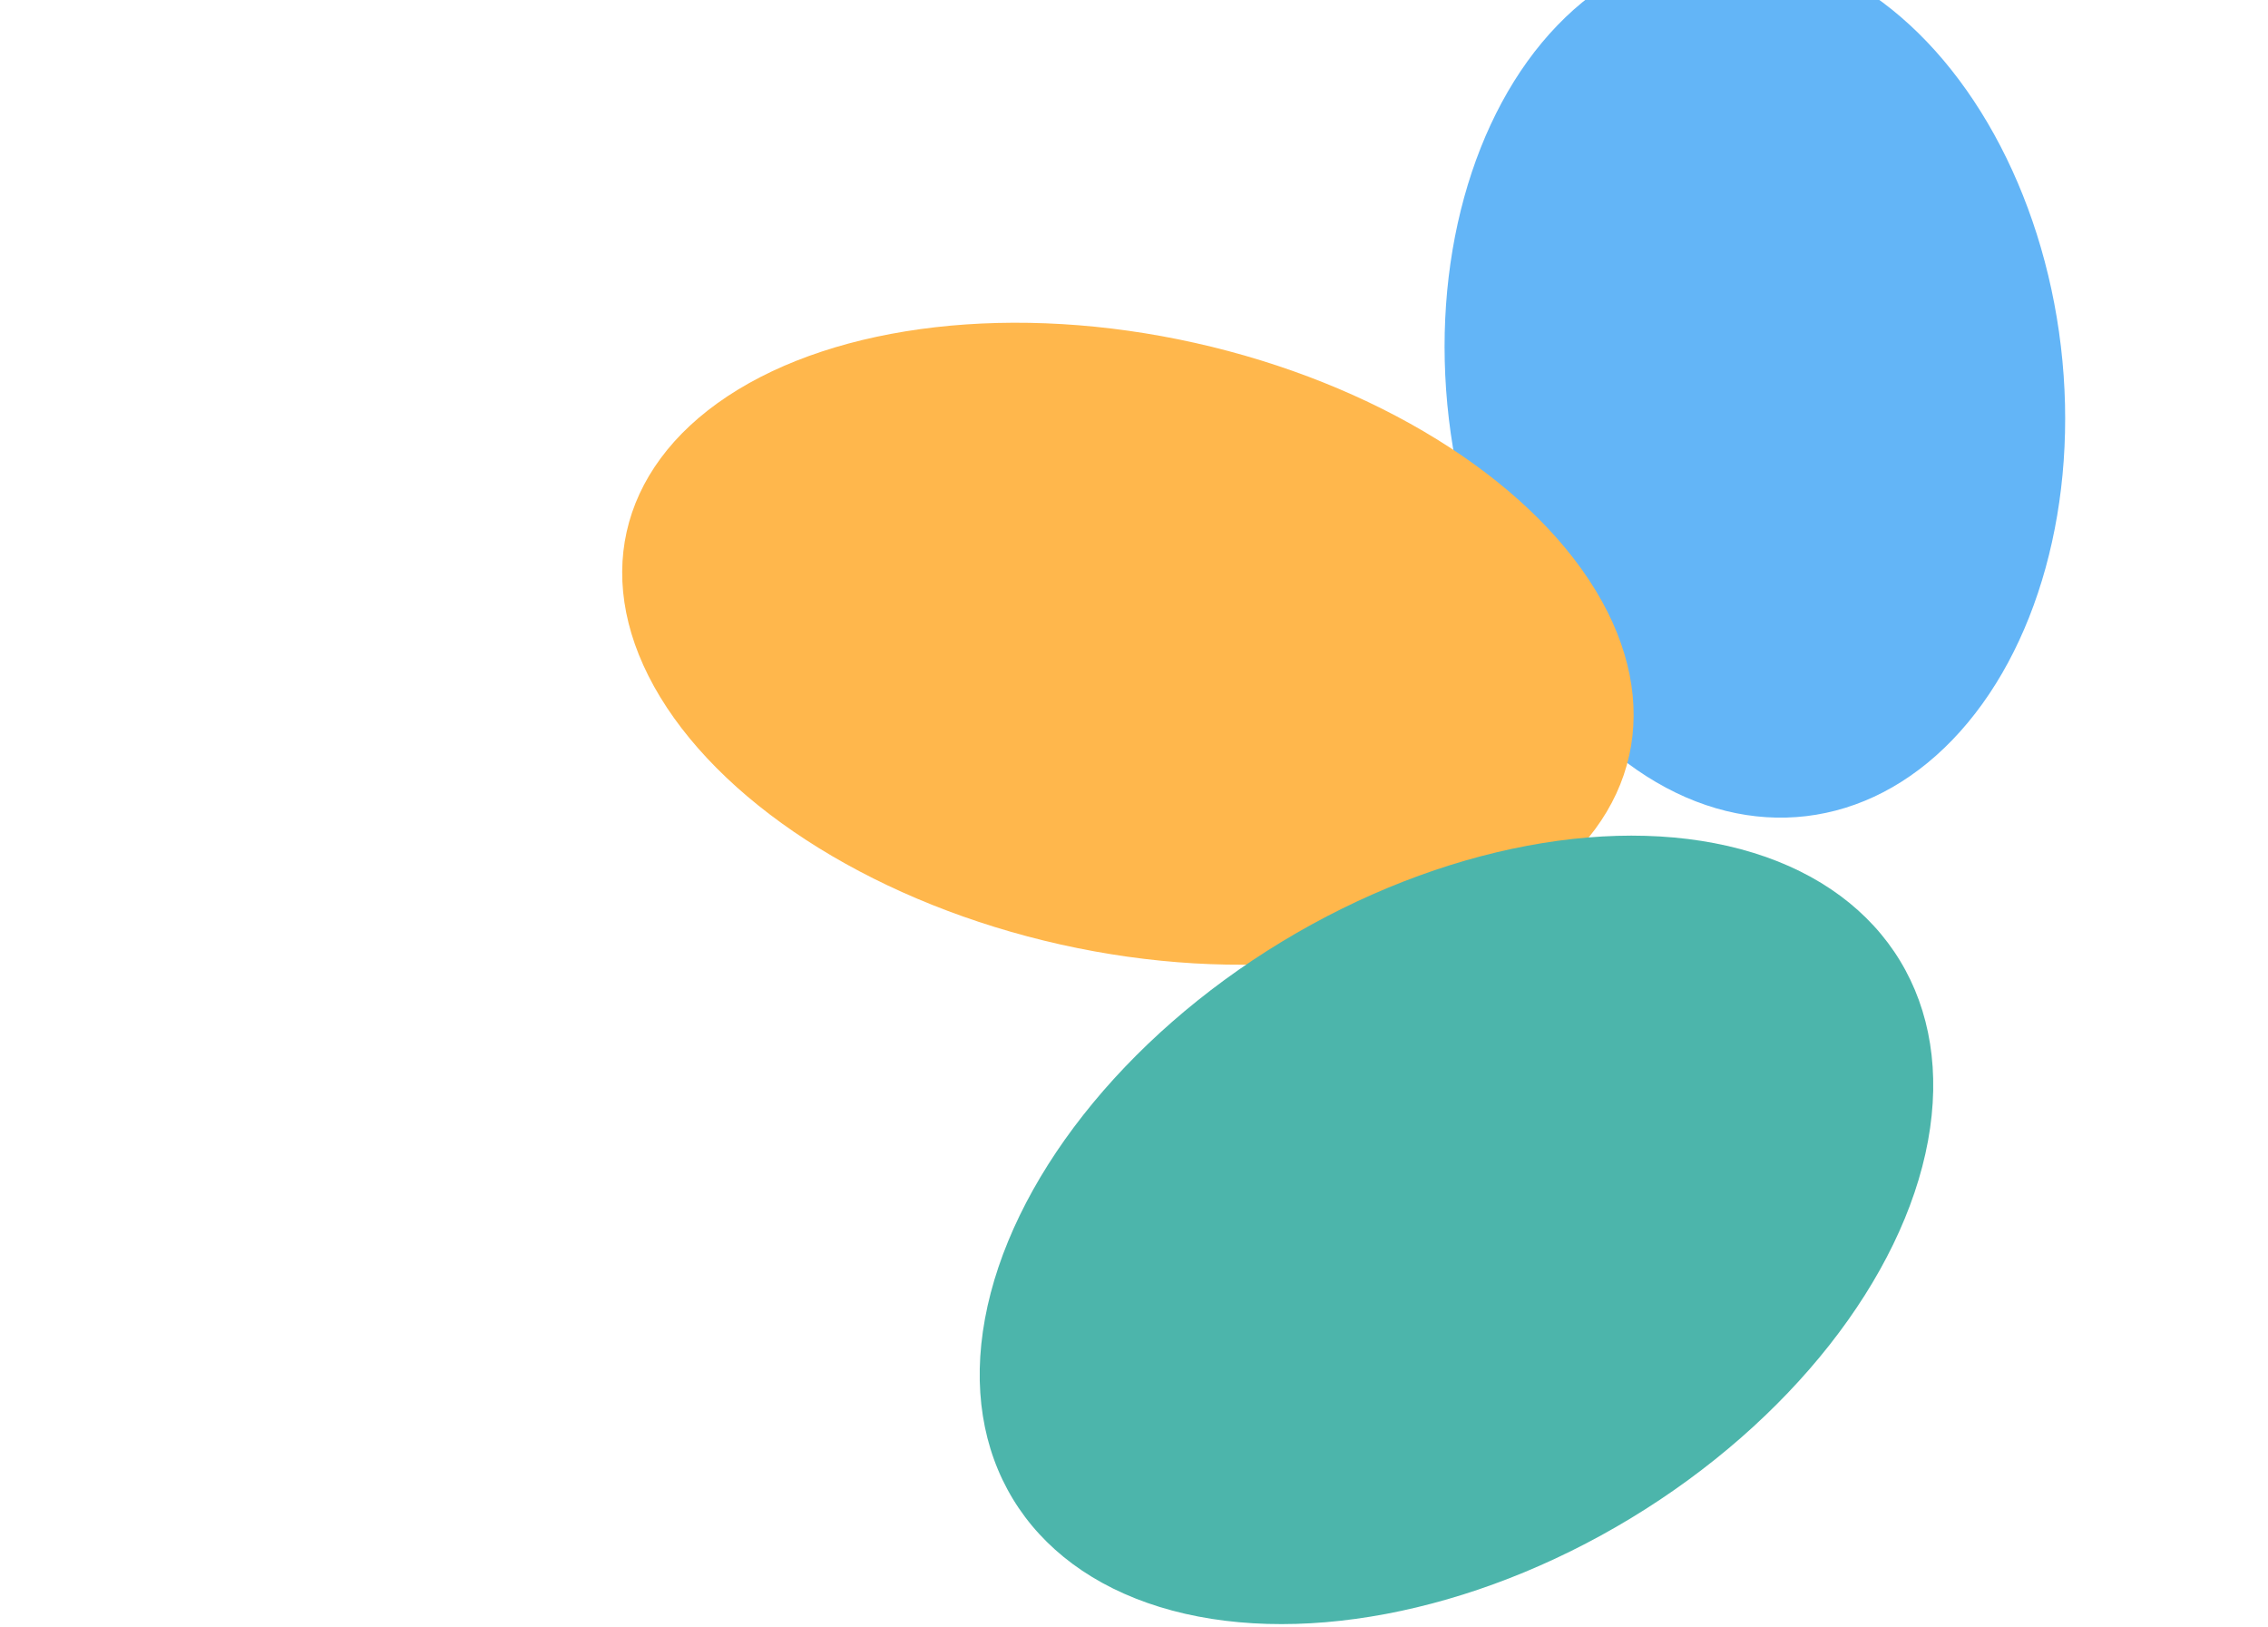
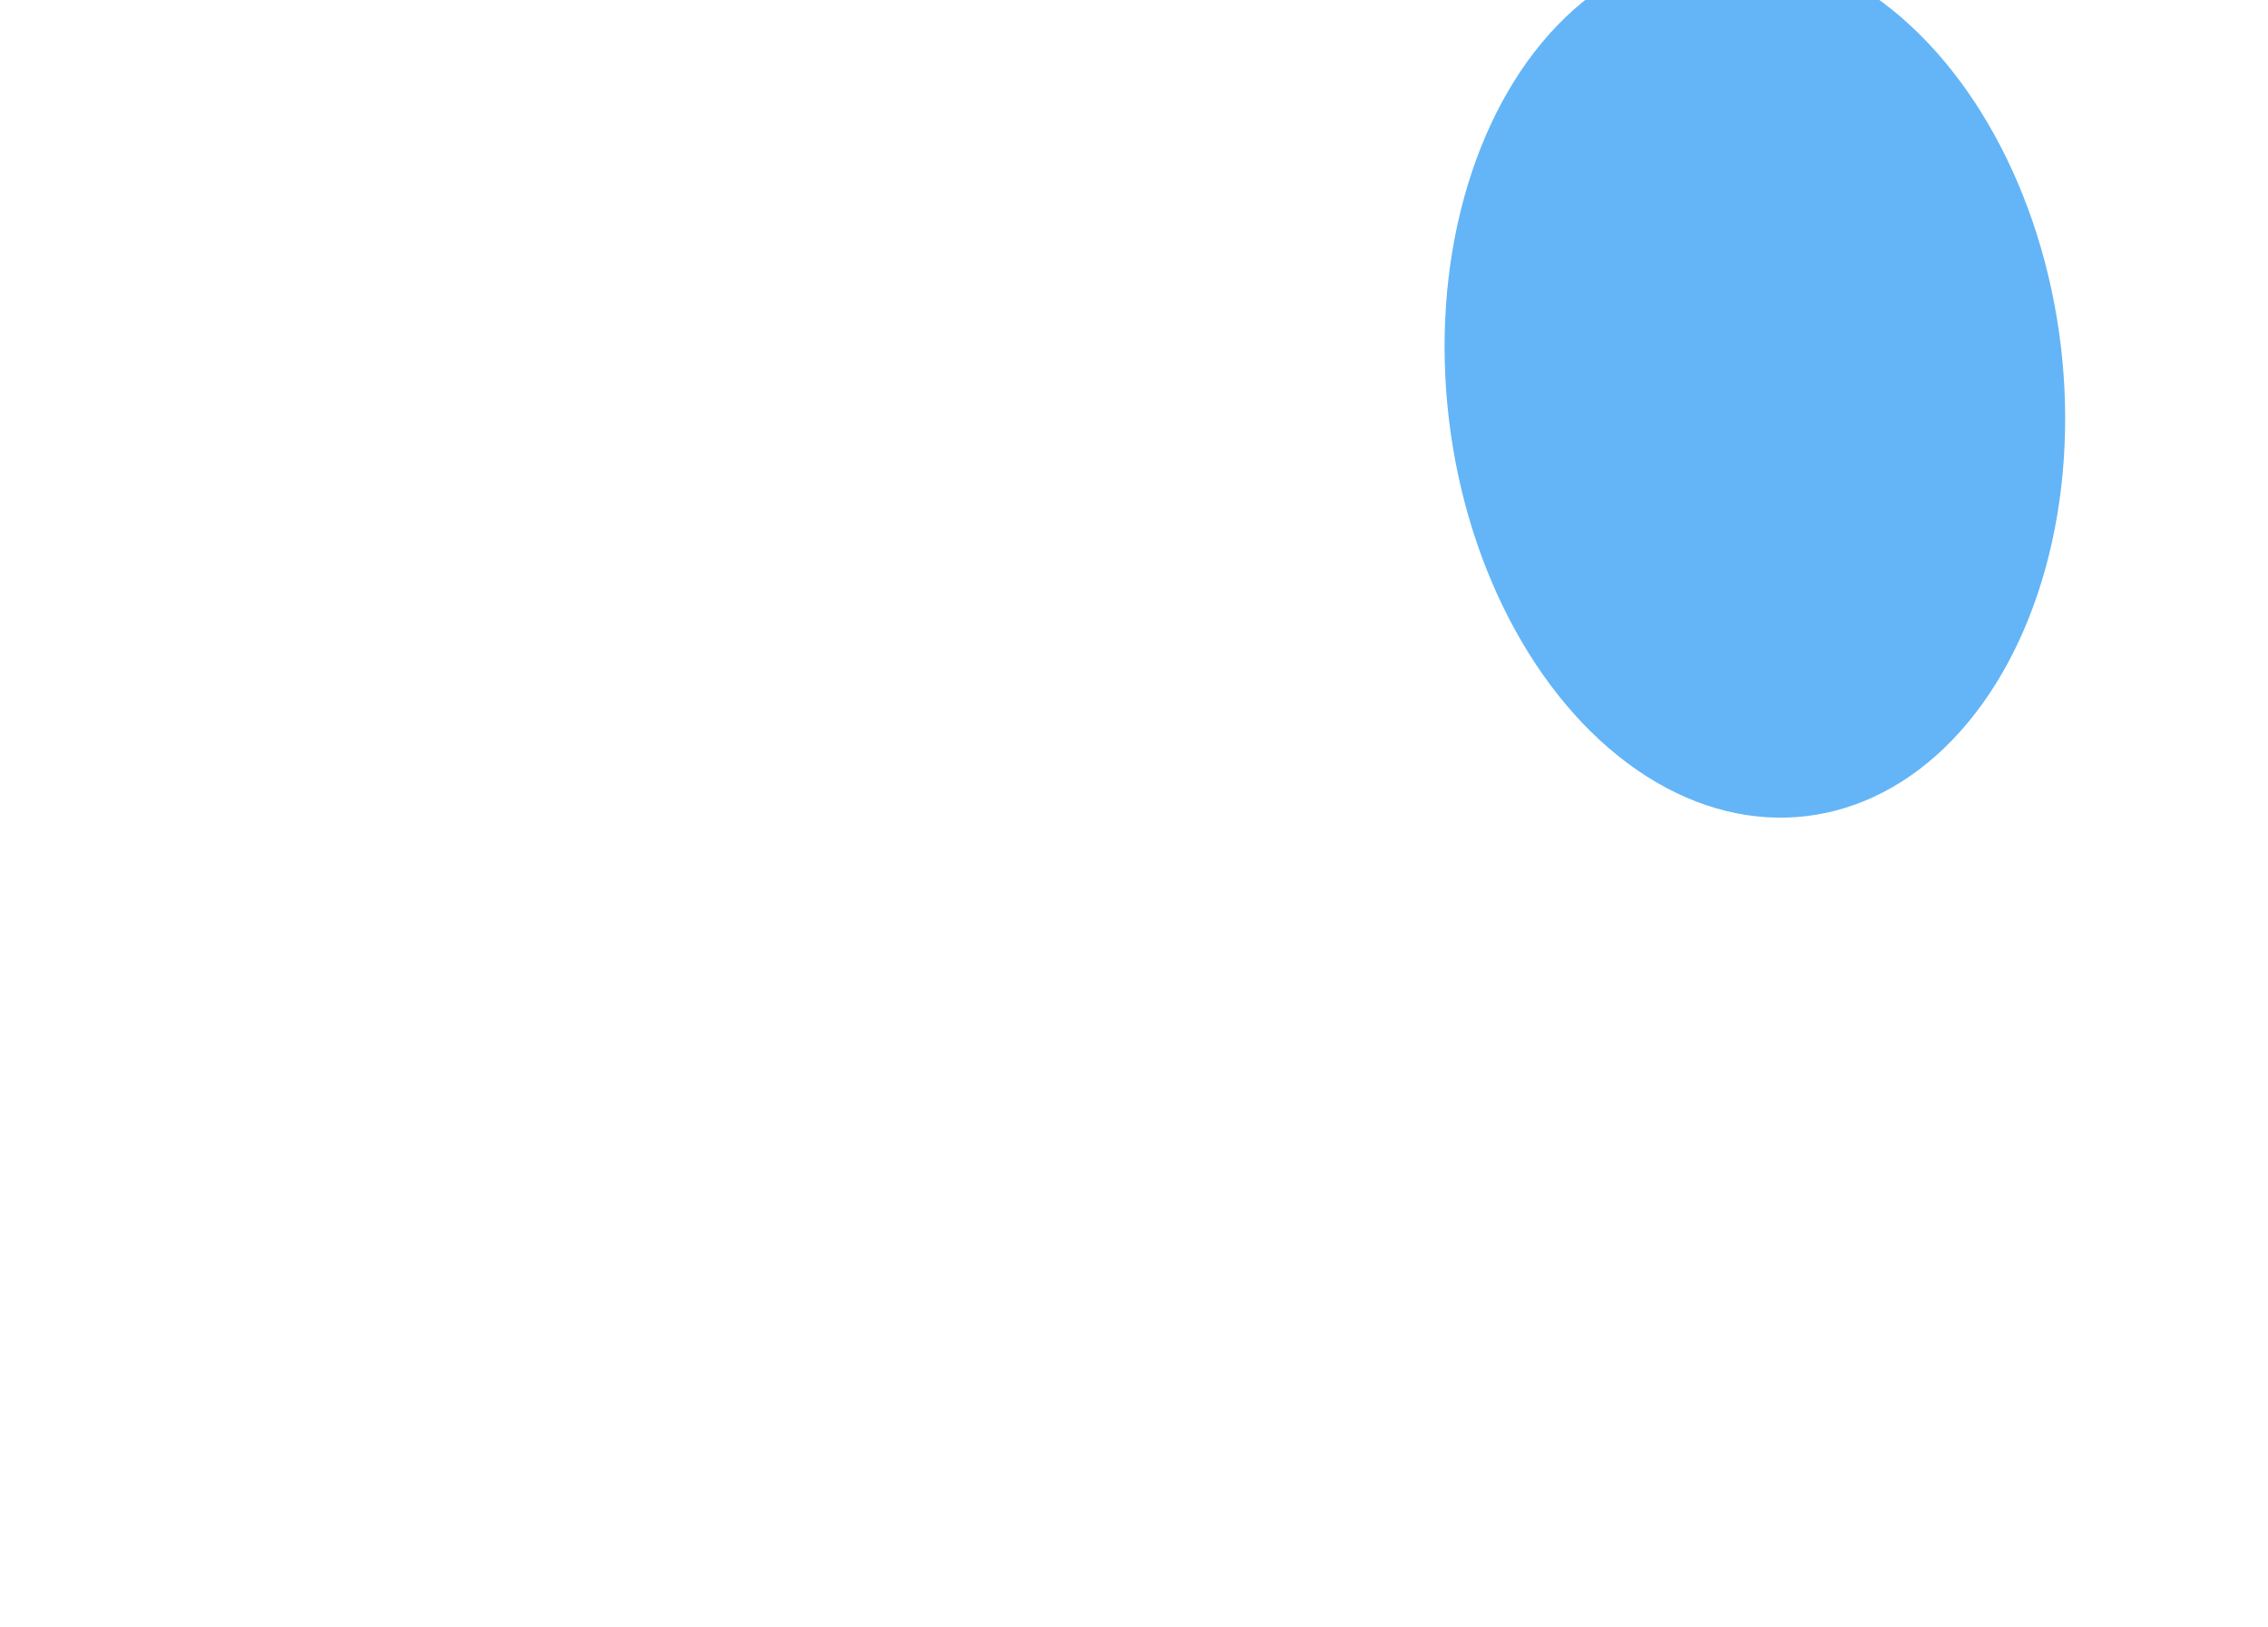
<svg xmlns="http://www.w3.org/2000/svg" width="368" height="264" viewBox="0 0 368 264" fill="none">
  <g opacity="0.7" filter="url(#filter0_f_1235_39952)">
    <ellipse cx="284.742" cy="62.07" rx="50" ry="70.815" transform="rotate(-6.76 284.742 62.07)" fill="#2196F3" />
-     <ellipse cx="183.012" cy="104.424" rx="50" ry="83.334" transform="rotate(-77.406 183.012 104.424)" fill="#FF9800" />
-     <ellipse cx="236.324" cy="199.509" rx="54.666" ry="84.177" transform="rotate(58.771 236.324 199.509)" fill="#009688" />
  </g>
  <defs>
    <filter id="filter0_f_1235_39952" x="0.945" y="-108.503" width="450.359" height="471.964" filterUnits="userSpaceOnUse" color-interpolation-filters="sRGB">
      <feFlood flood-opacity="0" result="BackgroundImageFix" />
      <feBlend mode="normal" in="SourceGraphic" in2="BackgroundImageFix" result="shape" />
      <feGaussianBlur stdDeviation="50" result="effect1_foregroundBlur_1235_39952" />
    </filter>
  </defs>
</svg>